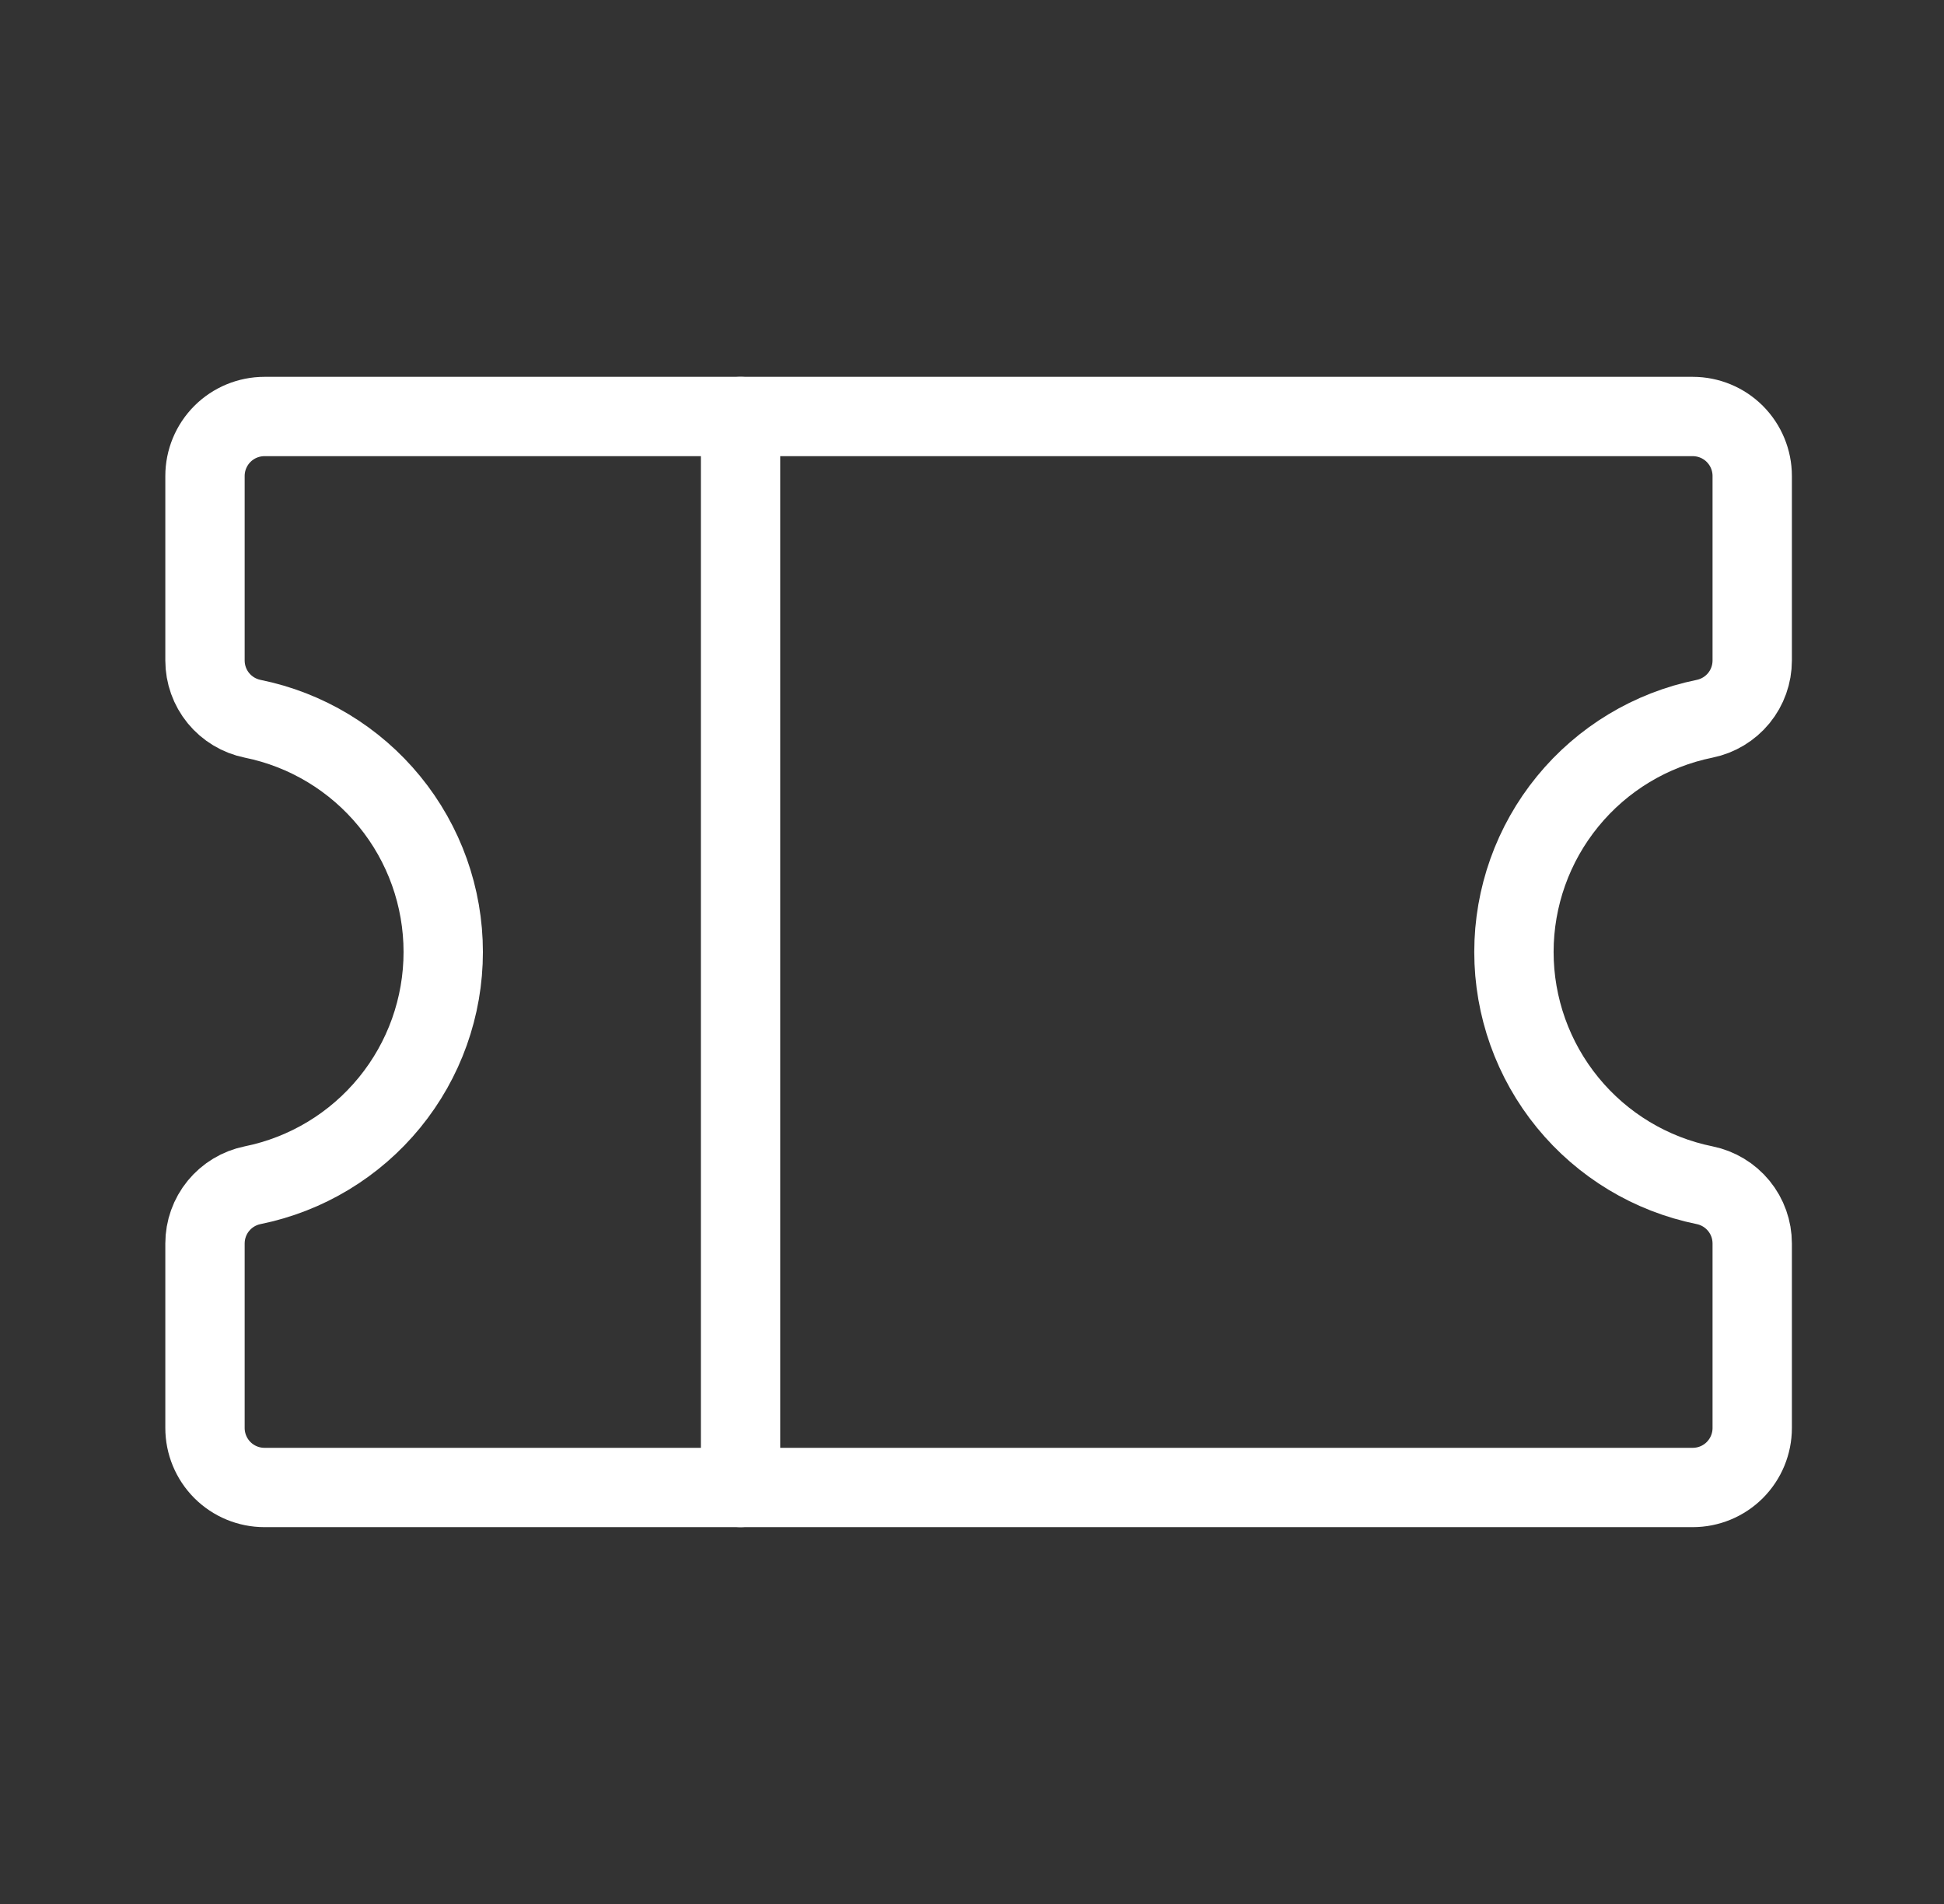
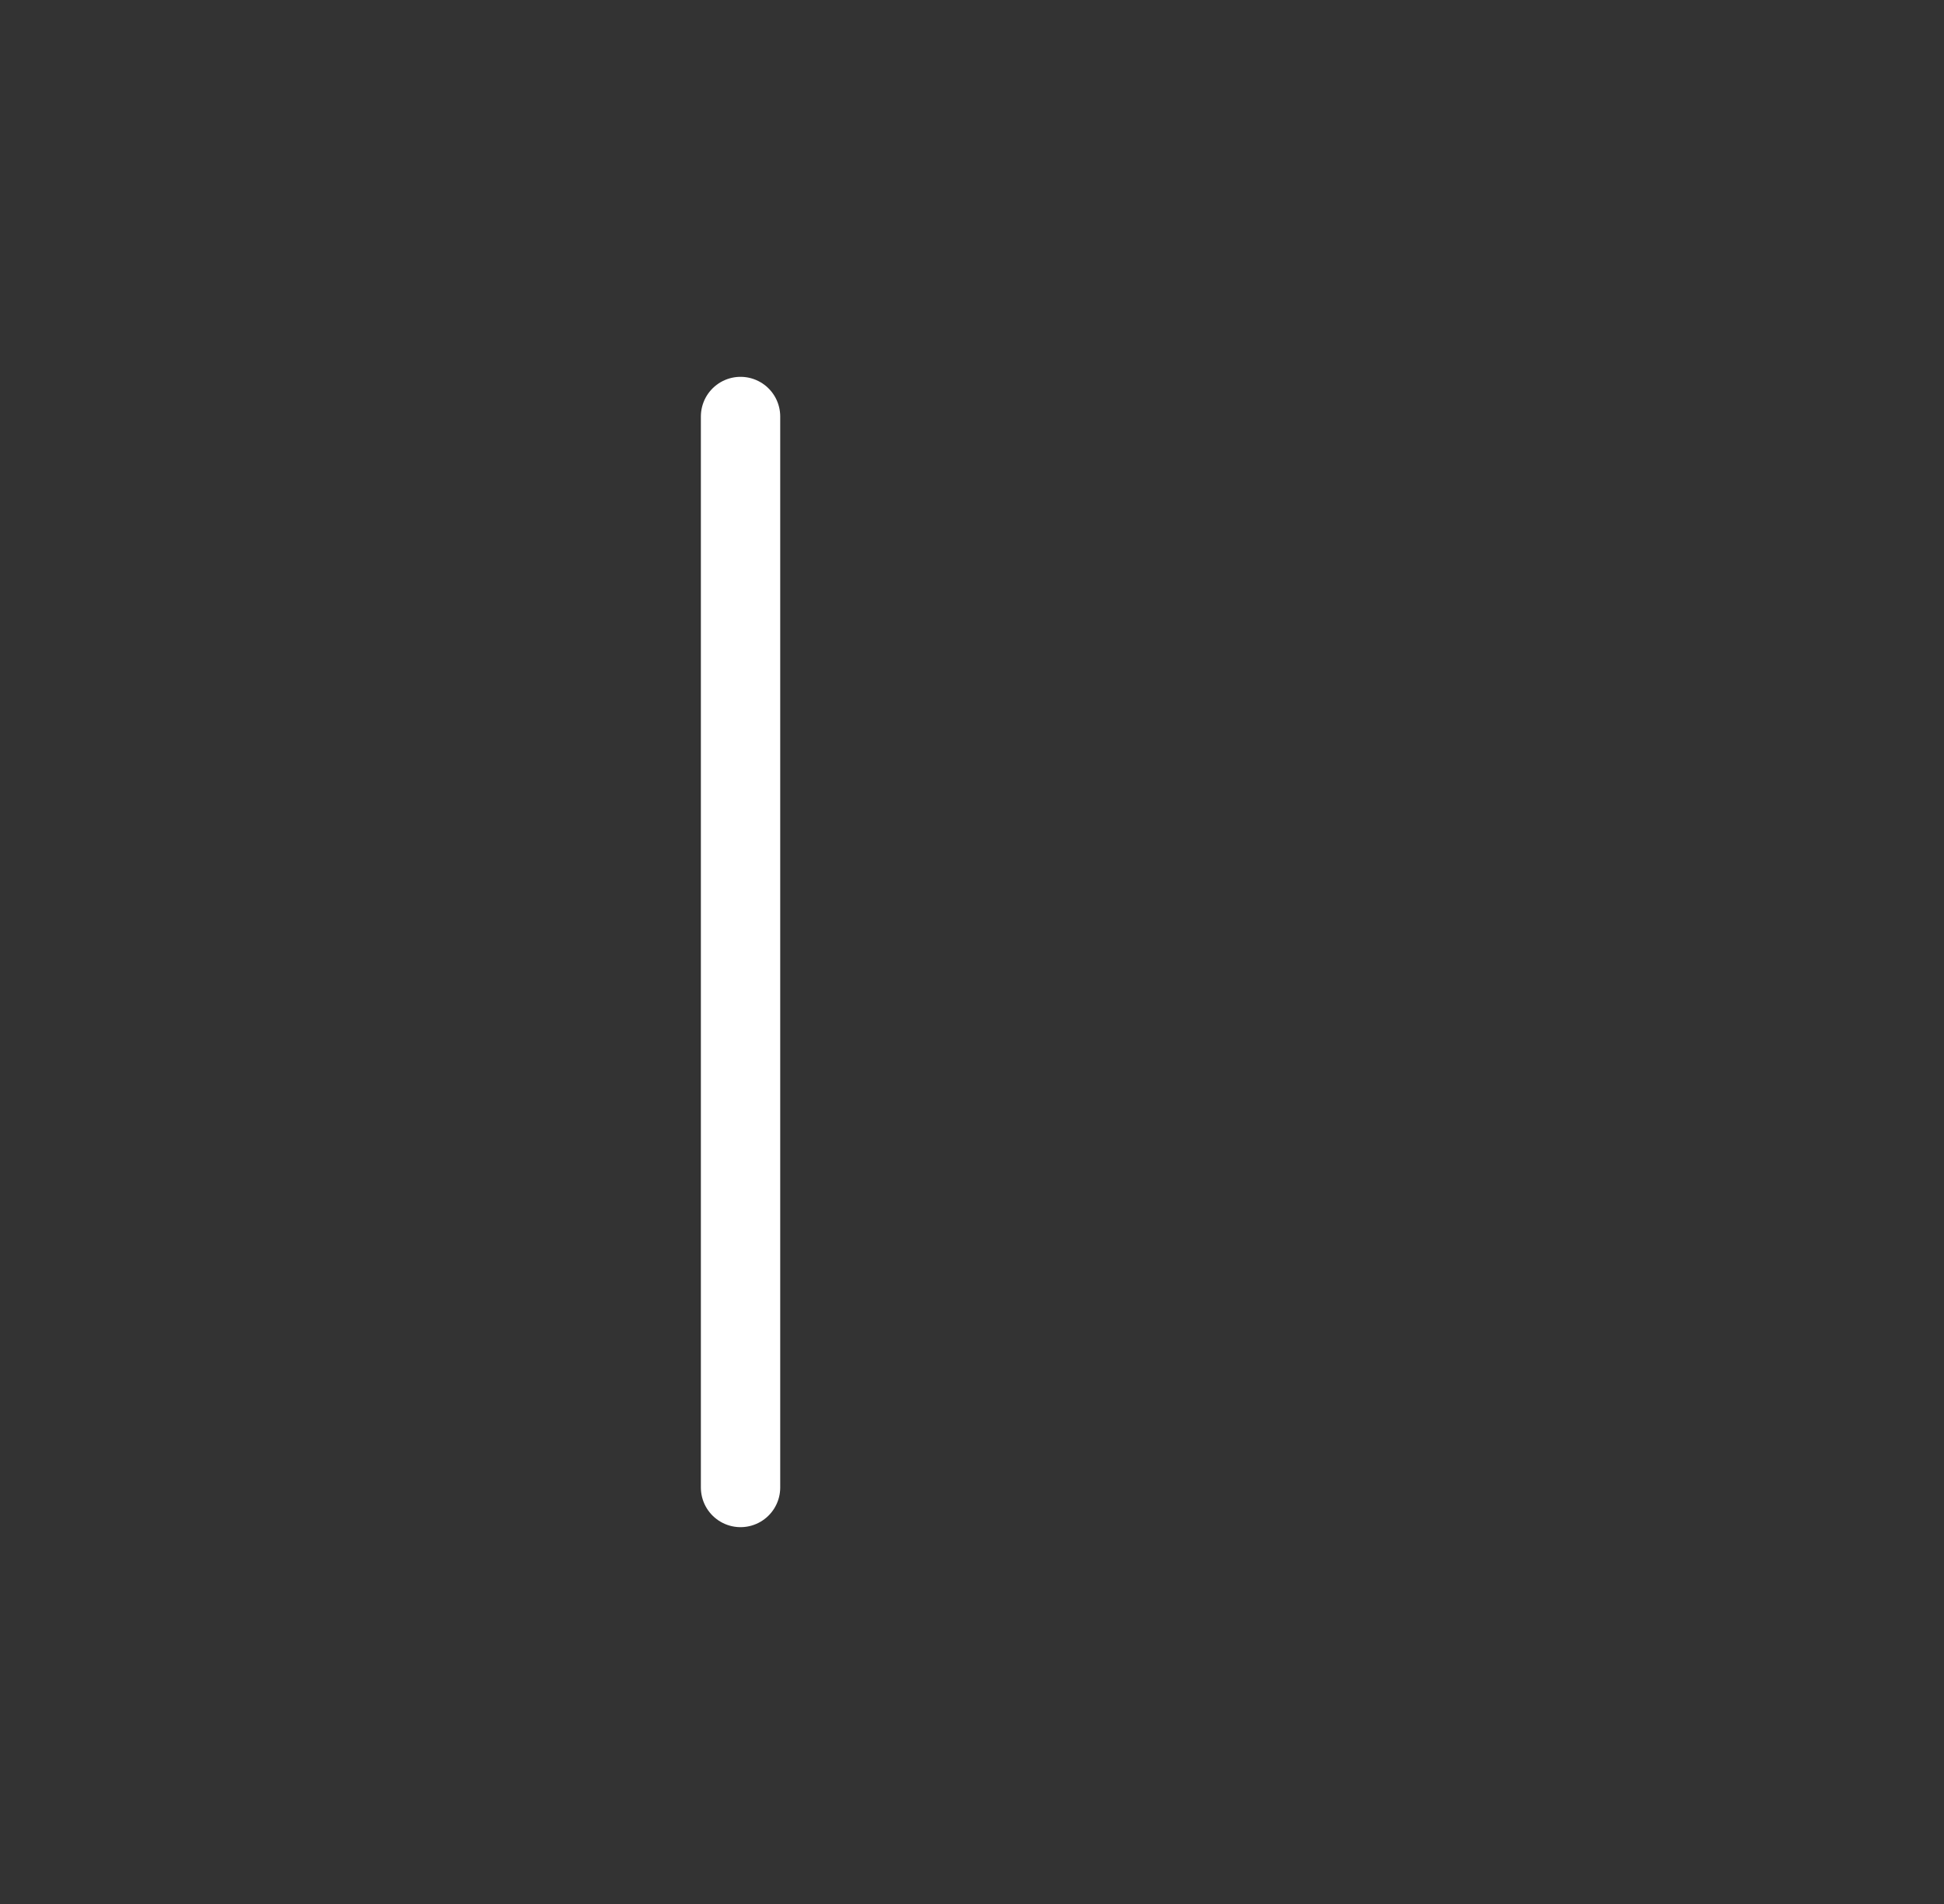
<svg xmlns="http://www.w3.org/2000/svg" width="49" height="48" viewBox="0 0 49 48" fill="none">
  <rect x="0" y="0" width="49" height="48" fill="#333333" stroke="none" />
  <g id="Ticket" clip-path="url(#clip0_15_1954)">
    <path id="Vector" d="M18.666 10.5V37.5" stroke="white" stroke-width="2" stroke-linecap="round" stroke-linejoin="round" />
-     <path id="Vector_2" d="M5.167 31.348C5.167 31.003 5.286 30.668 5.505 30.4C5.724 30.133 6.028 29.949 6.367 29.88C7.723 29.605 8.942 28.869 9.818 27.797C10.694 26.726 11.172 25.384 11.172 24C11.172 22.616 10.694 21.274 9.818 20.203C8.942 19.131 7.723 18.395 6.367 18.12C6.028 18.051 5.724 17.867 5.505 17.6C5.286 17.332 5.167 16.997 5.167 16.652V12C5.167 11.602 5.325 11.221 5.606 10.939C5.887 10.658 6.269 10.5 6.667 10.5H42.666C43.064 10.5 43.446 10.658 43.727 10.939C44.008 11.221 44.166 11.602 44.166 12V16.652C44.166 16.997 44.047 17.332 43.828 17.6C43.609 17.867 43.305 18.051 42.967 18.12C41.61 18.395 40.391 19.131 39.515 20.203C38.639 21.274 38.16 22.616 38.16 24C38.16 25.384 38.639 26.726 39.515 27.797C40.391 28.869 41.61 29.605 42.967 29.88C43.305 29.949 43.609 30.133 43.828 30.4C44.047 30.668 44.166 31.003 44.166 31.348V36C44.166 36.398 44.008 36.779 43.727 37.061C43.446 37.342 43.064 37.5 42.666 37.5H6.667C6.269 37.5 5.887 37.342 5.606 37.061C5.325 36.779 5.167 36.398 5.167 36V31.348Z" stroke="white" stroke-width="2" stroke-linecap="round" stroke-linejoin="round" />
  </g>
  <defs>
    <clipPath id="clip0_15_1954">
      <rect width="48" height="48" fill="white" transform="translate(0.667)" />
    </clipPath>
  </defs>
</svg>